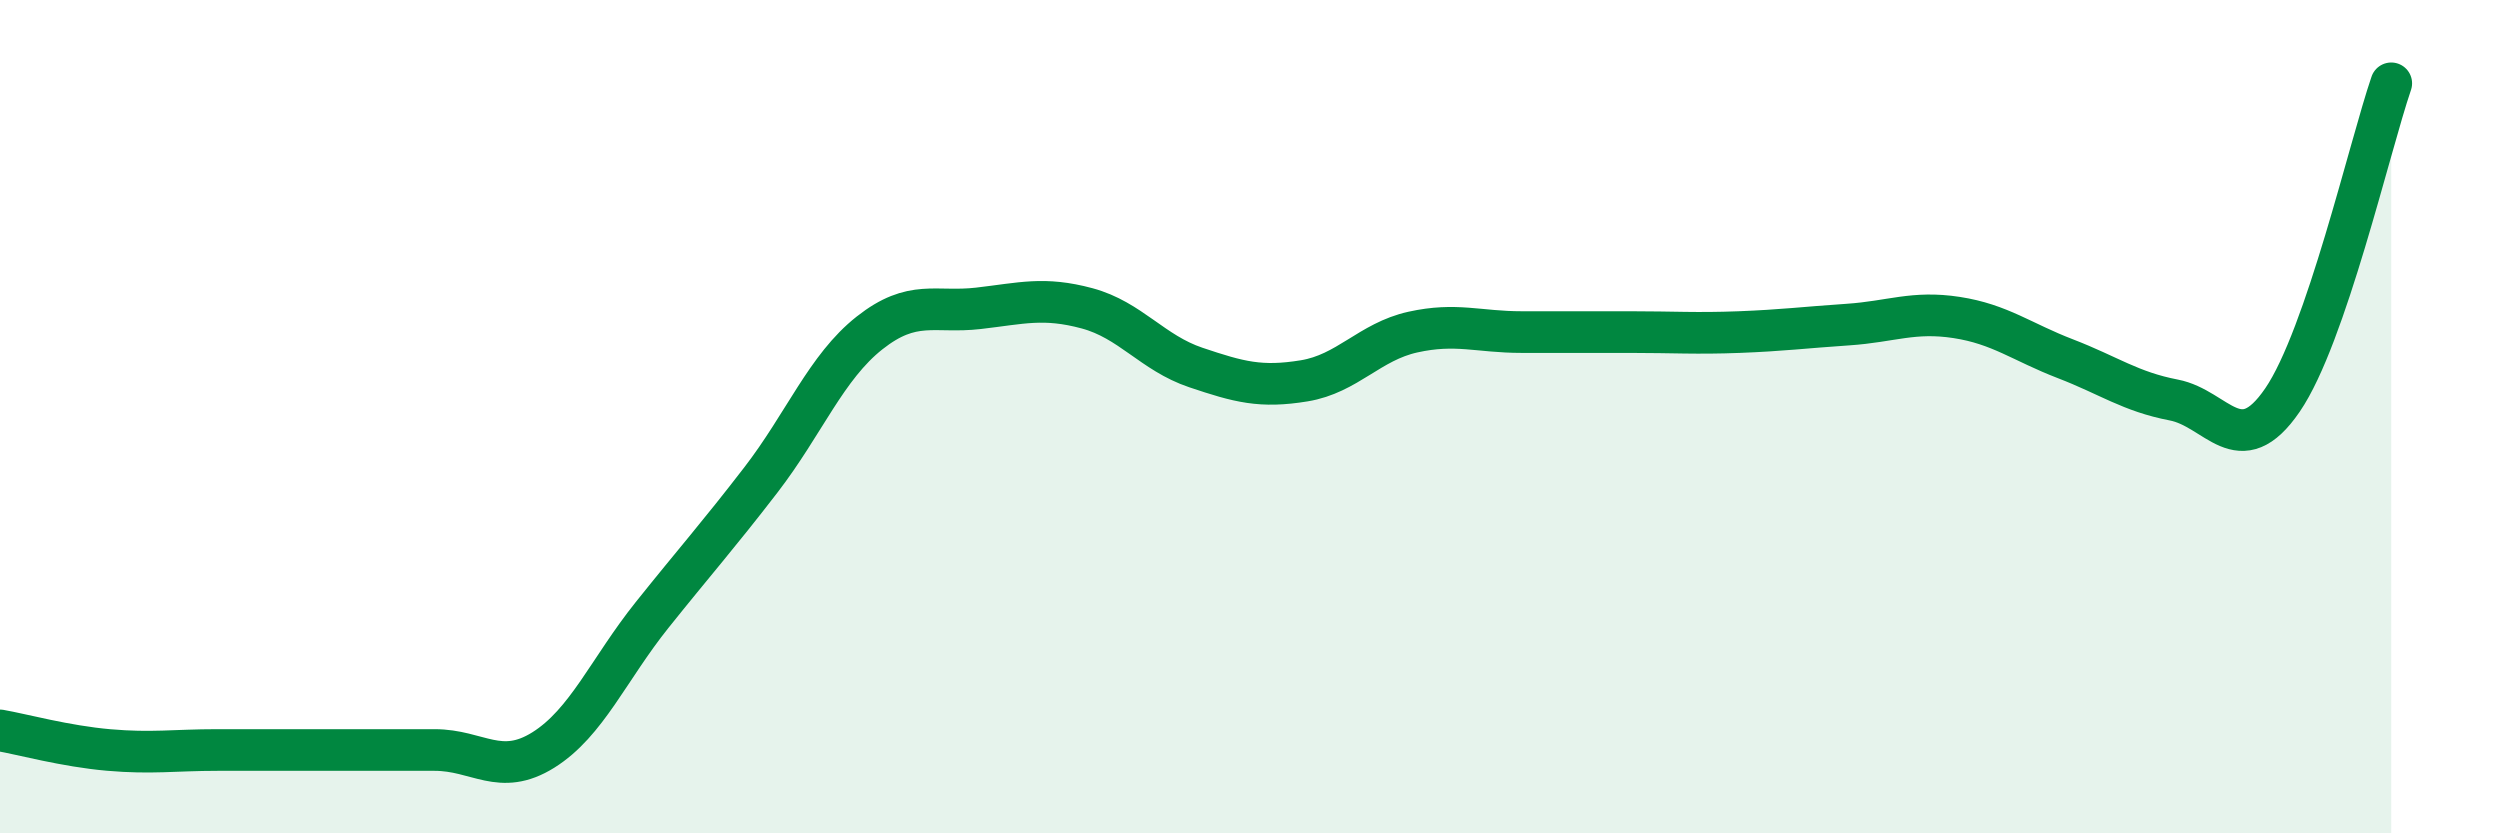
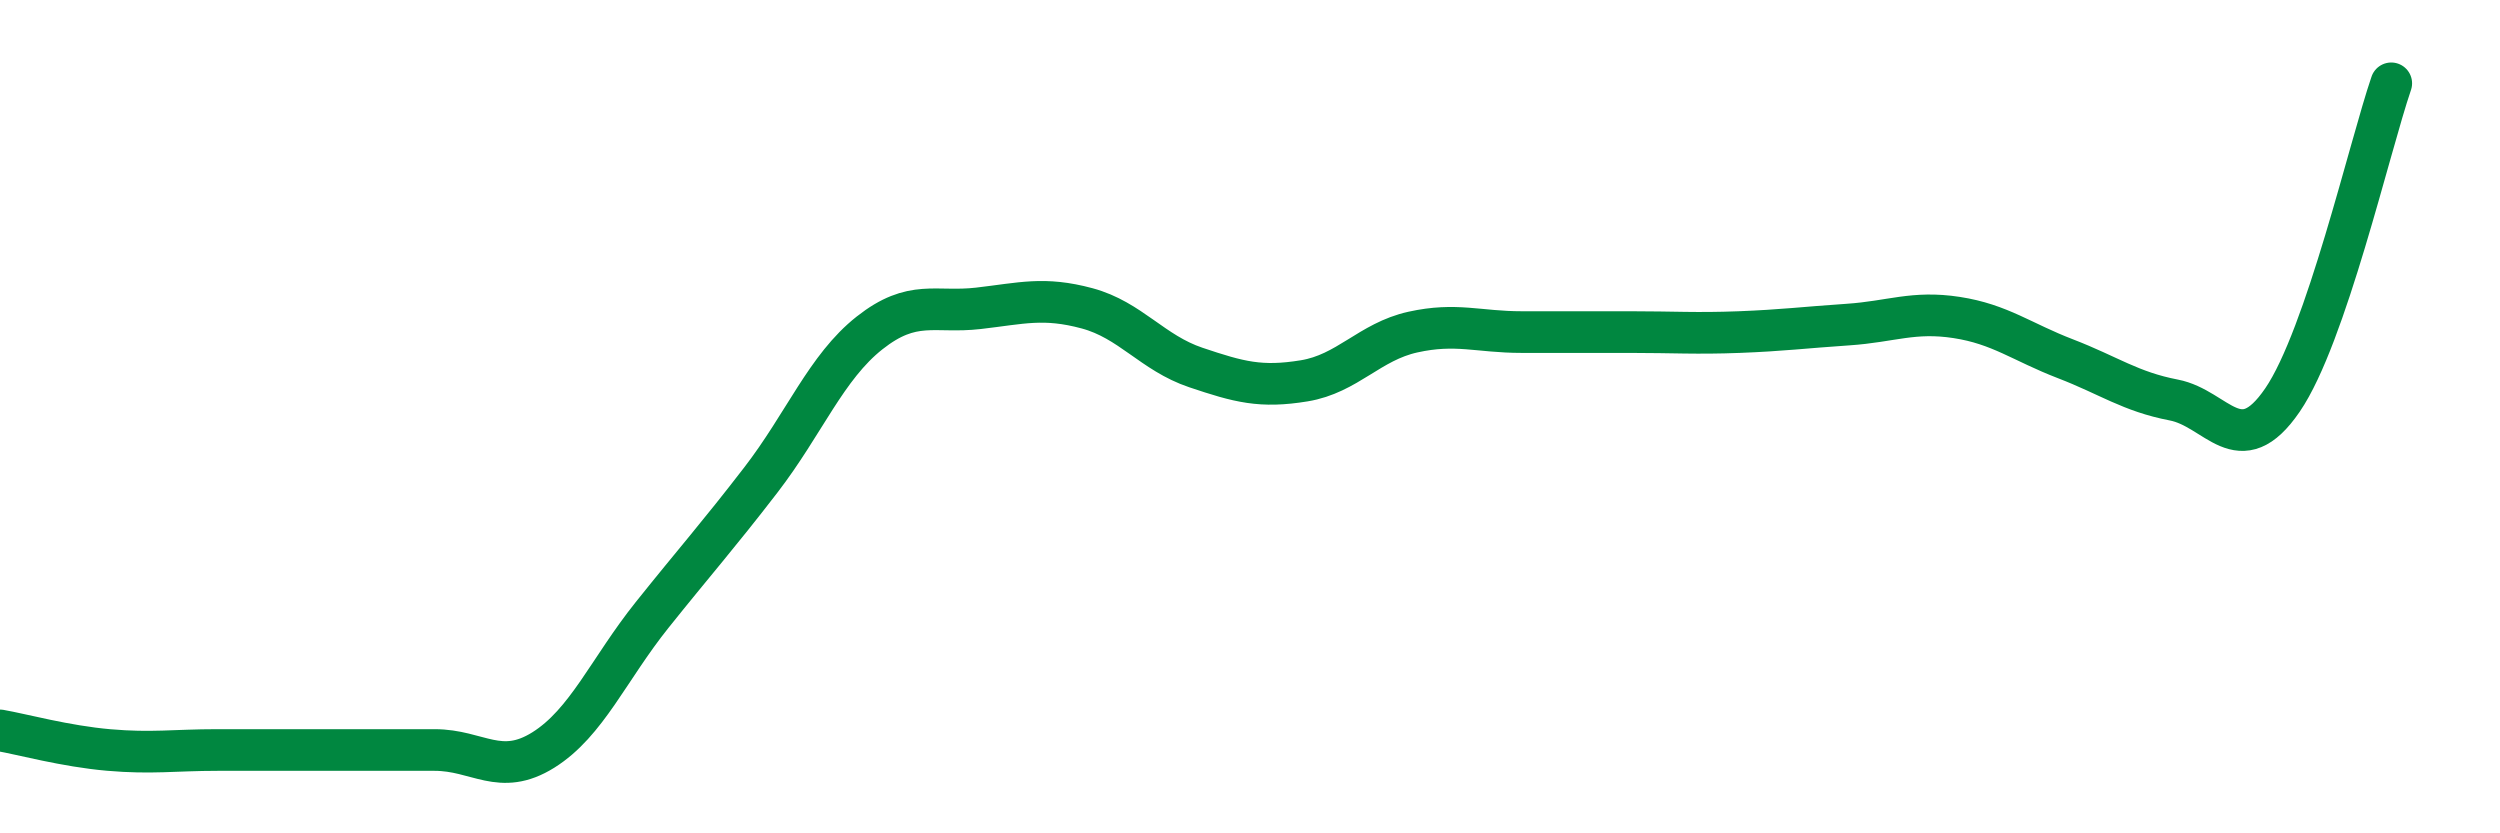
<svg xmlns="http://www.w3.org/2000/svg" width="60" height="20" viewBox="0 0 60 20">
-   <path d="M 0,17.53 C 0.52,17.62 1.57,17.91 2.61,18 C 3.65,18.09 4.18,18 5.22,18 C 6.26,18 6.79,18 7.83,18 C 8.87,18 9.39,18 10.43,18 C 11.47,18 12,18.65 13.04,18 C 14.08,17.35 14.61,16.06 15.65,14.76 C 16.69,13.46 17.22,12.87 18.26,11.52 C 19.3,10.17 19.83,8.81 20.87,7.99 C 21.91,7.17 22.44,7.52 23.48,7.4 C 24.52,7.28 25.05,7.12 26.09,7.4 C 27.13,7.68 27.66,8.47 28.7,8.82 C 29.74,9.17 30.26,9.31 31.3,9.14 C 32.34,8.97 32.87,8.2 33.91,7.97 C 34.95,7.74 35.48,7.97 36.52,7.97 C 37.56,7.97 38.09,7.97 39.13,7.97 C 40.17,7.97 40.7,8.01 41.74,7.97 C 42.78,7.93 43.31,7.86 44.35,7.79 C 45.39,7.72 45.92,7.46 46.96,7.62 C 48,7.78 48.53,8.21 49.57,8.61 C 50.61,9.01 51.13,9.4 52.17,9.6 C 53.21,9.8 53.74,11.12 54.78,9.6 C 55.82,8.08 56.87,3.52 57.39,2L57.39 20L0 20Z" fill="#008740" opacity="0.1" stroke-linecap="round" stroke-linejoin="round" />
  <path d="M 0,17.53 C 0.52,17.62 1.57,17.91 2.61,18 C 3.65,18.09 4.18,18 5.22,18 C 6.26,18 6.79,18 7.83,18 C 8.87,18 9.39,18 10.43,18 C 11.47,18 12,18.65 13.04,18 C 14.08,17.35 14.61,16.06 15.65,14.76 C 16.69,13.46 17.22,12.87 18.26,11.52 C 19.3,10.17 19.83,8.81 20.87,7.99 C 21.91,7.17 22.44,7.52 23.48,7.4 C 24.52,7.28 25.05,7.12 26.09,7.4 C 27.13,7.68 27.66,8.47 28.7,8.82 C 29.74,9.17 30.26,9.31 31.3,9.14 C 32.34,8.97 32.87,8.2 33.91,7.97 C 34.95,7.74 35.48,7.97 36.52,7.97 C 37.56,7.97 38.09,7.97 39.13,7.97 C 40.17,7.97 40.7,8.01 41.74,7.97 C 42.78,7.93 43.31,7.86 44.35,7.79 C 45.39,7.72 45.92,7.46 46.96,7.62 C 48,7.78 48.53,8.21 49.57,8.61 C 50.61,9.01 51.13,9.4 52.17,9.6 C 53.21,9.8 53.74,11.12 54.78,9.6 C 55.82,8.08 56.87,3.52 57.39,2" stroke="#008740" stroke-width="1" fill="none" stroke-linecap="round" stroke-linejoin="round" />
</svg>